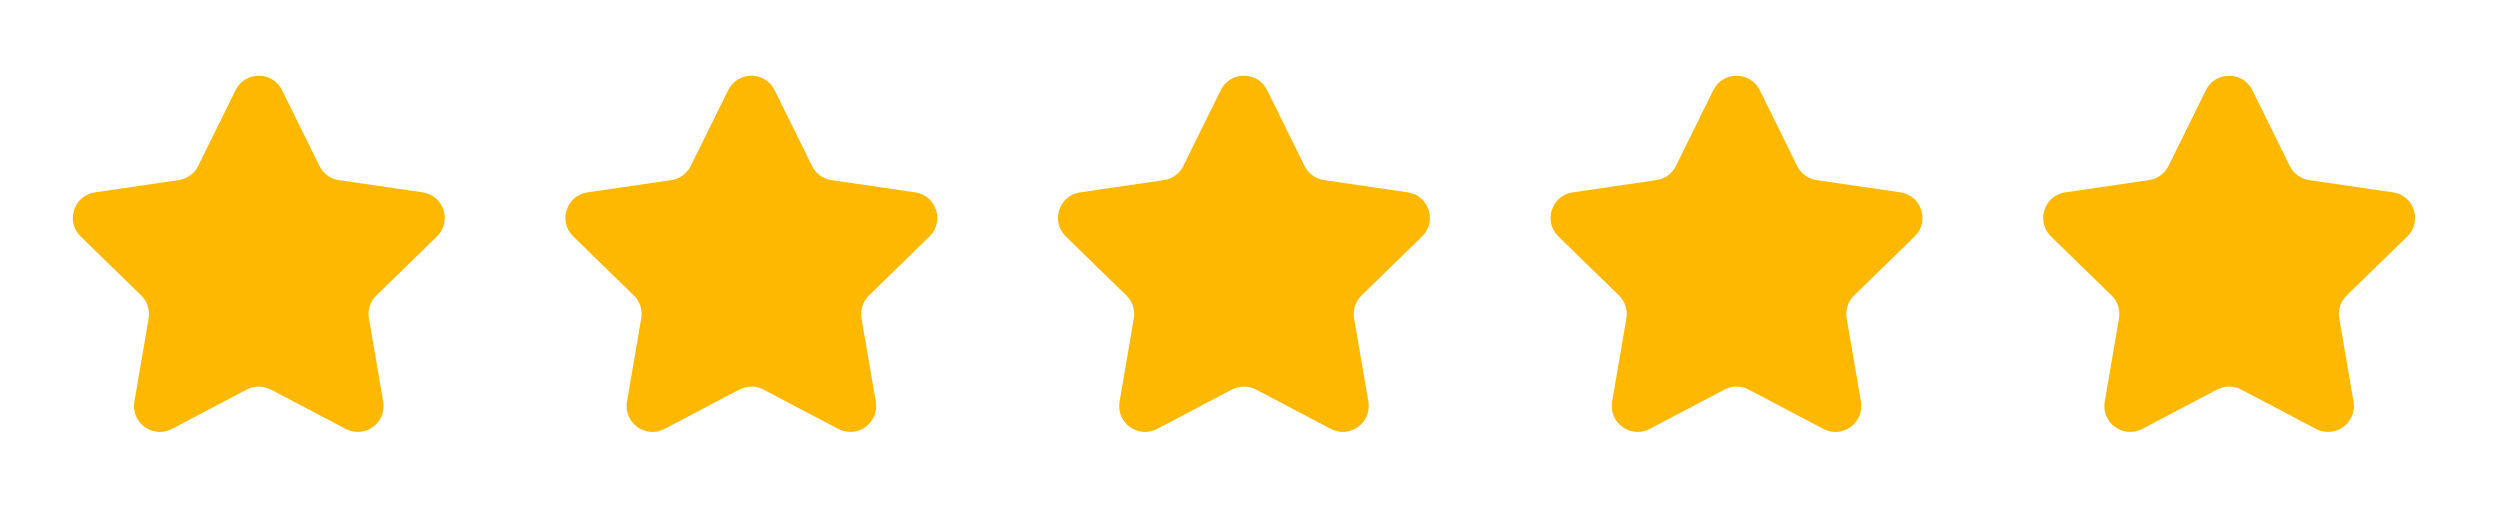
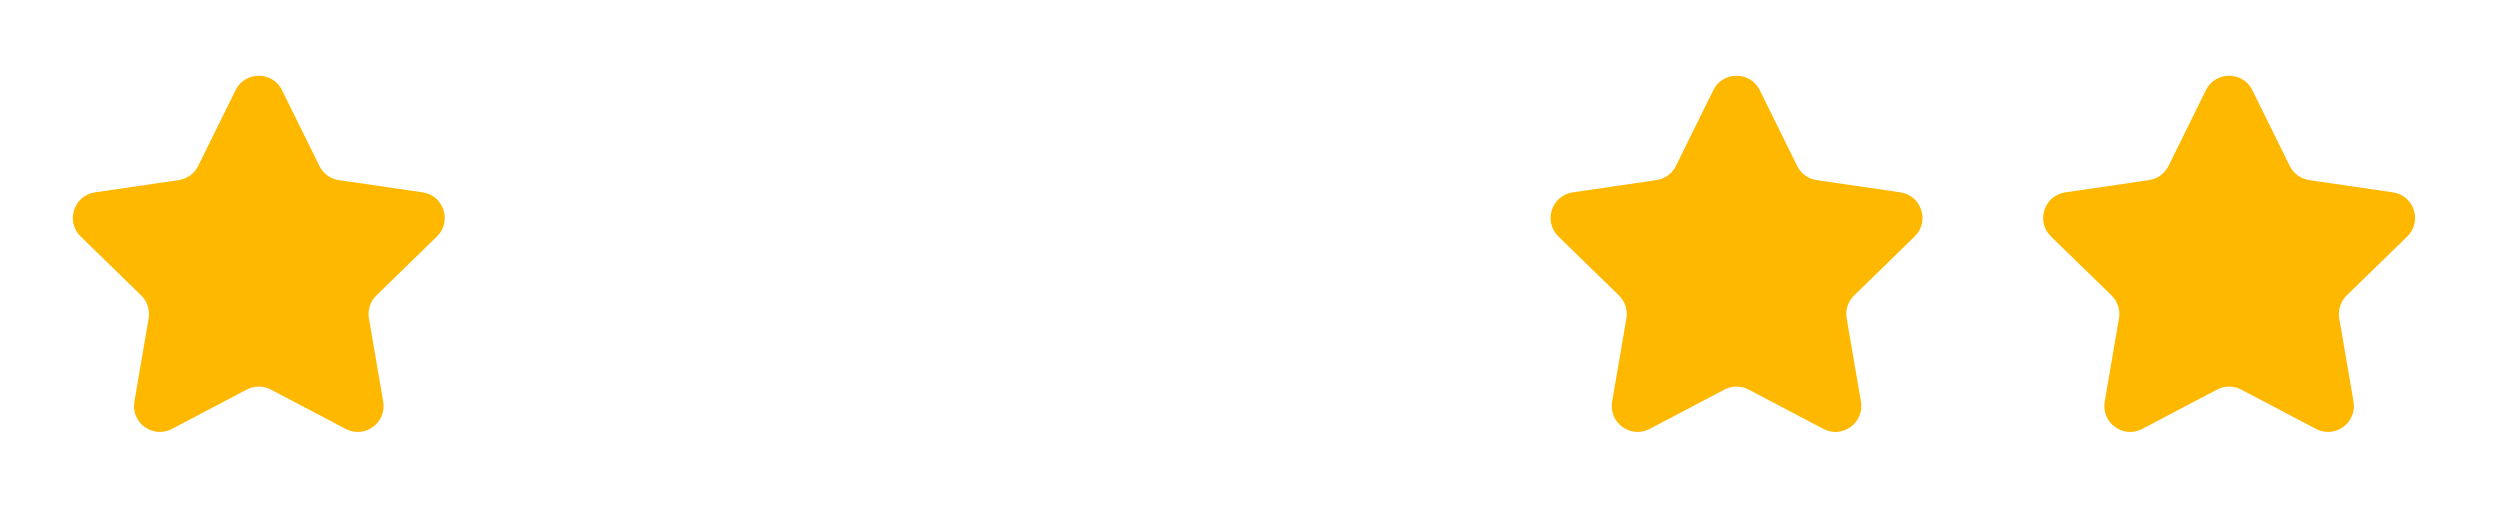
<svg xmlns="http://www.w3.org/2000/svg" width="100" height="21" viewBox="0 0 100 21" fill="none">
  <path d="M9.423 3.606C9.803 2.837 10.9 2.837 11.28 3.606L12.777 6.638C12.927 6.943 13.218 7.155 13.555 7.204L16.904 7.694C17.753 7.818 18.091 8.861 17.476 9.459L15.055 11.818C14.811 12.056 14.699 12.399 14.757 12.734L15.328 16.065C15.473 16.911 14.585 17.556 13.826 17.156L10.834 15.582C10.532 15.424 10.171 15.424 9.87 15.582L6.877 17.156C6.118 17.556 5.23 16.911 5.375 16.065L5.946 12.734C6.004 12.399 5.893 12.056 5.648 11.818L3.227 9.459C2.613 8.861 2.951 7.818 3.8 7.694L7.148 7.204C7.485 7.155 7.776 6.943 7.927 6.638L9.423 3.606Z" fill="#FFB800" />
-   <path d="M29.127 3.606C29.507 2.837 30.604 2.837 30.983 3.606L32.48 6.638C32.631 6.943 32.922 7.155 33.258 7.204L36.607 7.694C37.456 7.818 37.794 8.861 37.18 9.459L34.758 11.818C34.514 12.056 34.403 12.399 34.46 12.734L35.032 16.065C35.177 16.911 34.289 17.556 33.529 17.156L30.537 15.582C30.235 15.424 29.875 15.424 29.573 15.582L26.581 17.156C25.821 17.556 24.934 16.911 25.079 16.065L25.65 12.734C25.707 12.399 25.596 12.056 25.352 11.818L22.93 9.459C22.316 8.861 22.654 7.818 23.503 7.694L26.852 7.204C27.188 7.155 27.48 6.943 27.63 6.638L29.127 3.606Z" fill="#FFB800" />
-   <path d="M48.83 3.606C49.21 2.837 50.307 2.837 50.686 3.606L52.183 6.638C52.334 6.943 52.625 7.155 52.962 7.204L56.31 7.694C57.159 7.818 57.497 8.861 56.883 9.459L54.461 11.818C54.217 12.056 54.106 12.399 54.163 12.734L54.735 16.065C54.88 16.911 53.992 17.556 53.233 17.156L50.24 15.582C49.938 15.424 49.578 15.424 49.276 15.582L46.284 17.156C45.524 17.556 44.637 16.911 44.782 16.065L45.353 12.734C45.411 12.399 45.299 12.056 45.055 11.818L42.633 9.459C42.019 8.861 42.357 7.818 43.206 7.694L46.555 7.204C46.892 7.155 47.183 6.943 47.333 6.638L48.83 3.606Z" fill="#FFB800" />
  <path d="M68.533 3.606C68.913 2.837 70.01 2.837 70.39 3.606L71.886 6.638C72.037 6.943 72.328 7.155 72.665 7.204L76.014 7.694C76.862 7.818 77.201 8.861 76.586 9.459L74.165 11.818C73.921 12.056 73.809 12.399 73.867 12.734L74.438 16.065C74.583 16.911 73.695 17.556 72.936 17.156L69.943 15.582C69.642 15.424 69.281 15.424 68.98 15.582L65.987 17.156C65.228 17.556 64.34 16.911 64.485 16.065L65.056 12.734C65.114 12.399 65.002 12.056 64.758 11.818L62.337 9.459C61.722 8.861 62.061 7.818 62.91 7.694L66.258 7.204C66.595 7.155 66.886 6.943 67.037 6.638L68.533 3.606Z" fill="#FFB800" />
  <path d="M88.237 3.606C88.616 2.837 89.713 2.837 90.093 3.606L91.59 6.638C91.74 6.943 92.032 7.155 92.368 7.204L95.717 7.694C96.566 7.818 96.904 8.861 96.29 9.459L93.868 11.818C93.624 12.056 93.513 12.399 93.57 12.734L94.141 16.065C94.287 16.911 93.399 17.556 92.639 17.156L89.647 15.582C89.345 15.424 88.985 15.424 88.683 15.582L85.691 17.156C84.931 17.556 84.043 16.911 84.189 16.065L84.76 12.734C84.817 12.399 84.706 12.056 84.462 11.818L82.04 9.459C81.426 8.861 81.764 7.818 82.613 7.694L85.962 7.204C86.298 7.155 86.589 6.943 86.74 6.638L88.237 3.606Z" fill="#FFB800" />
</svg>